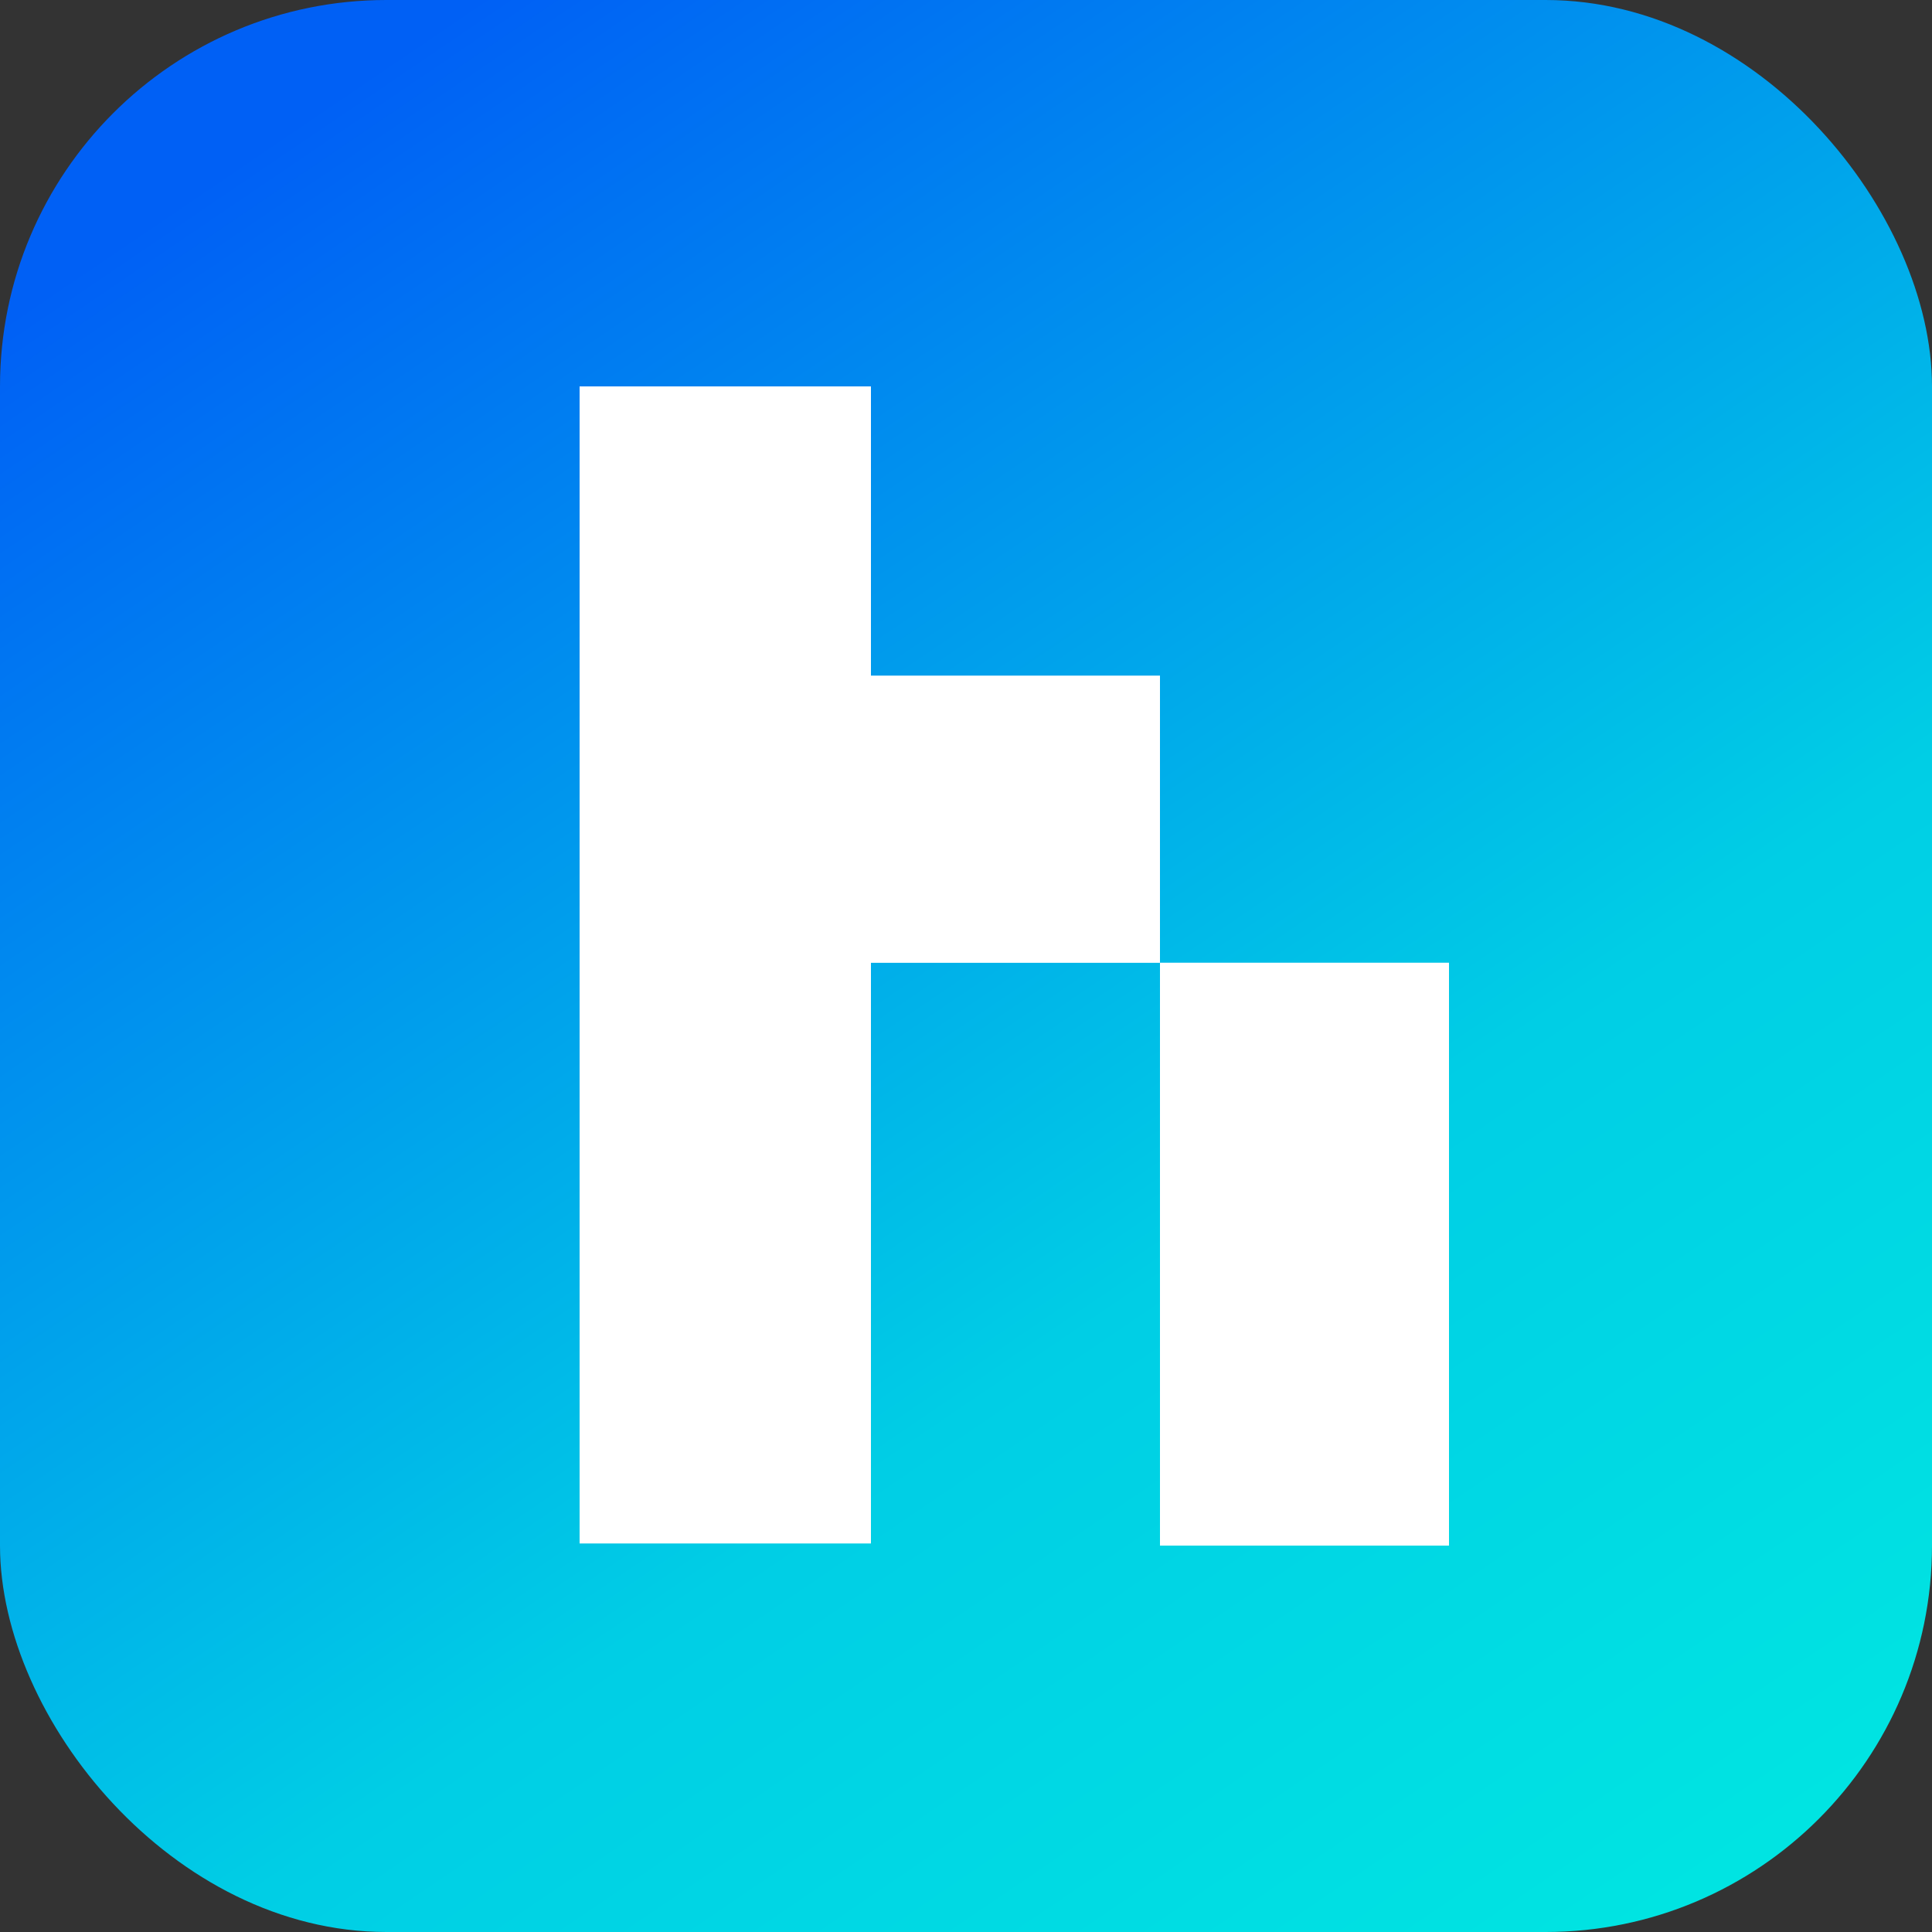
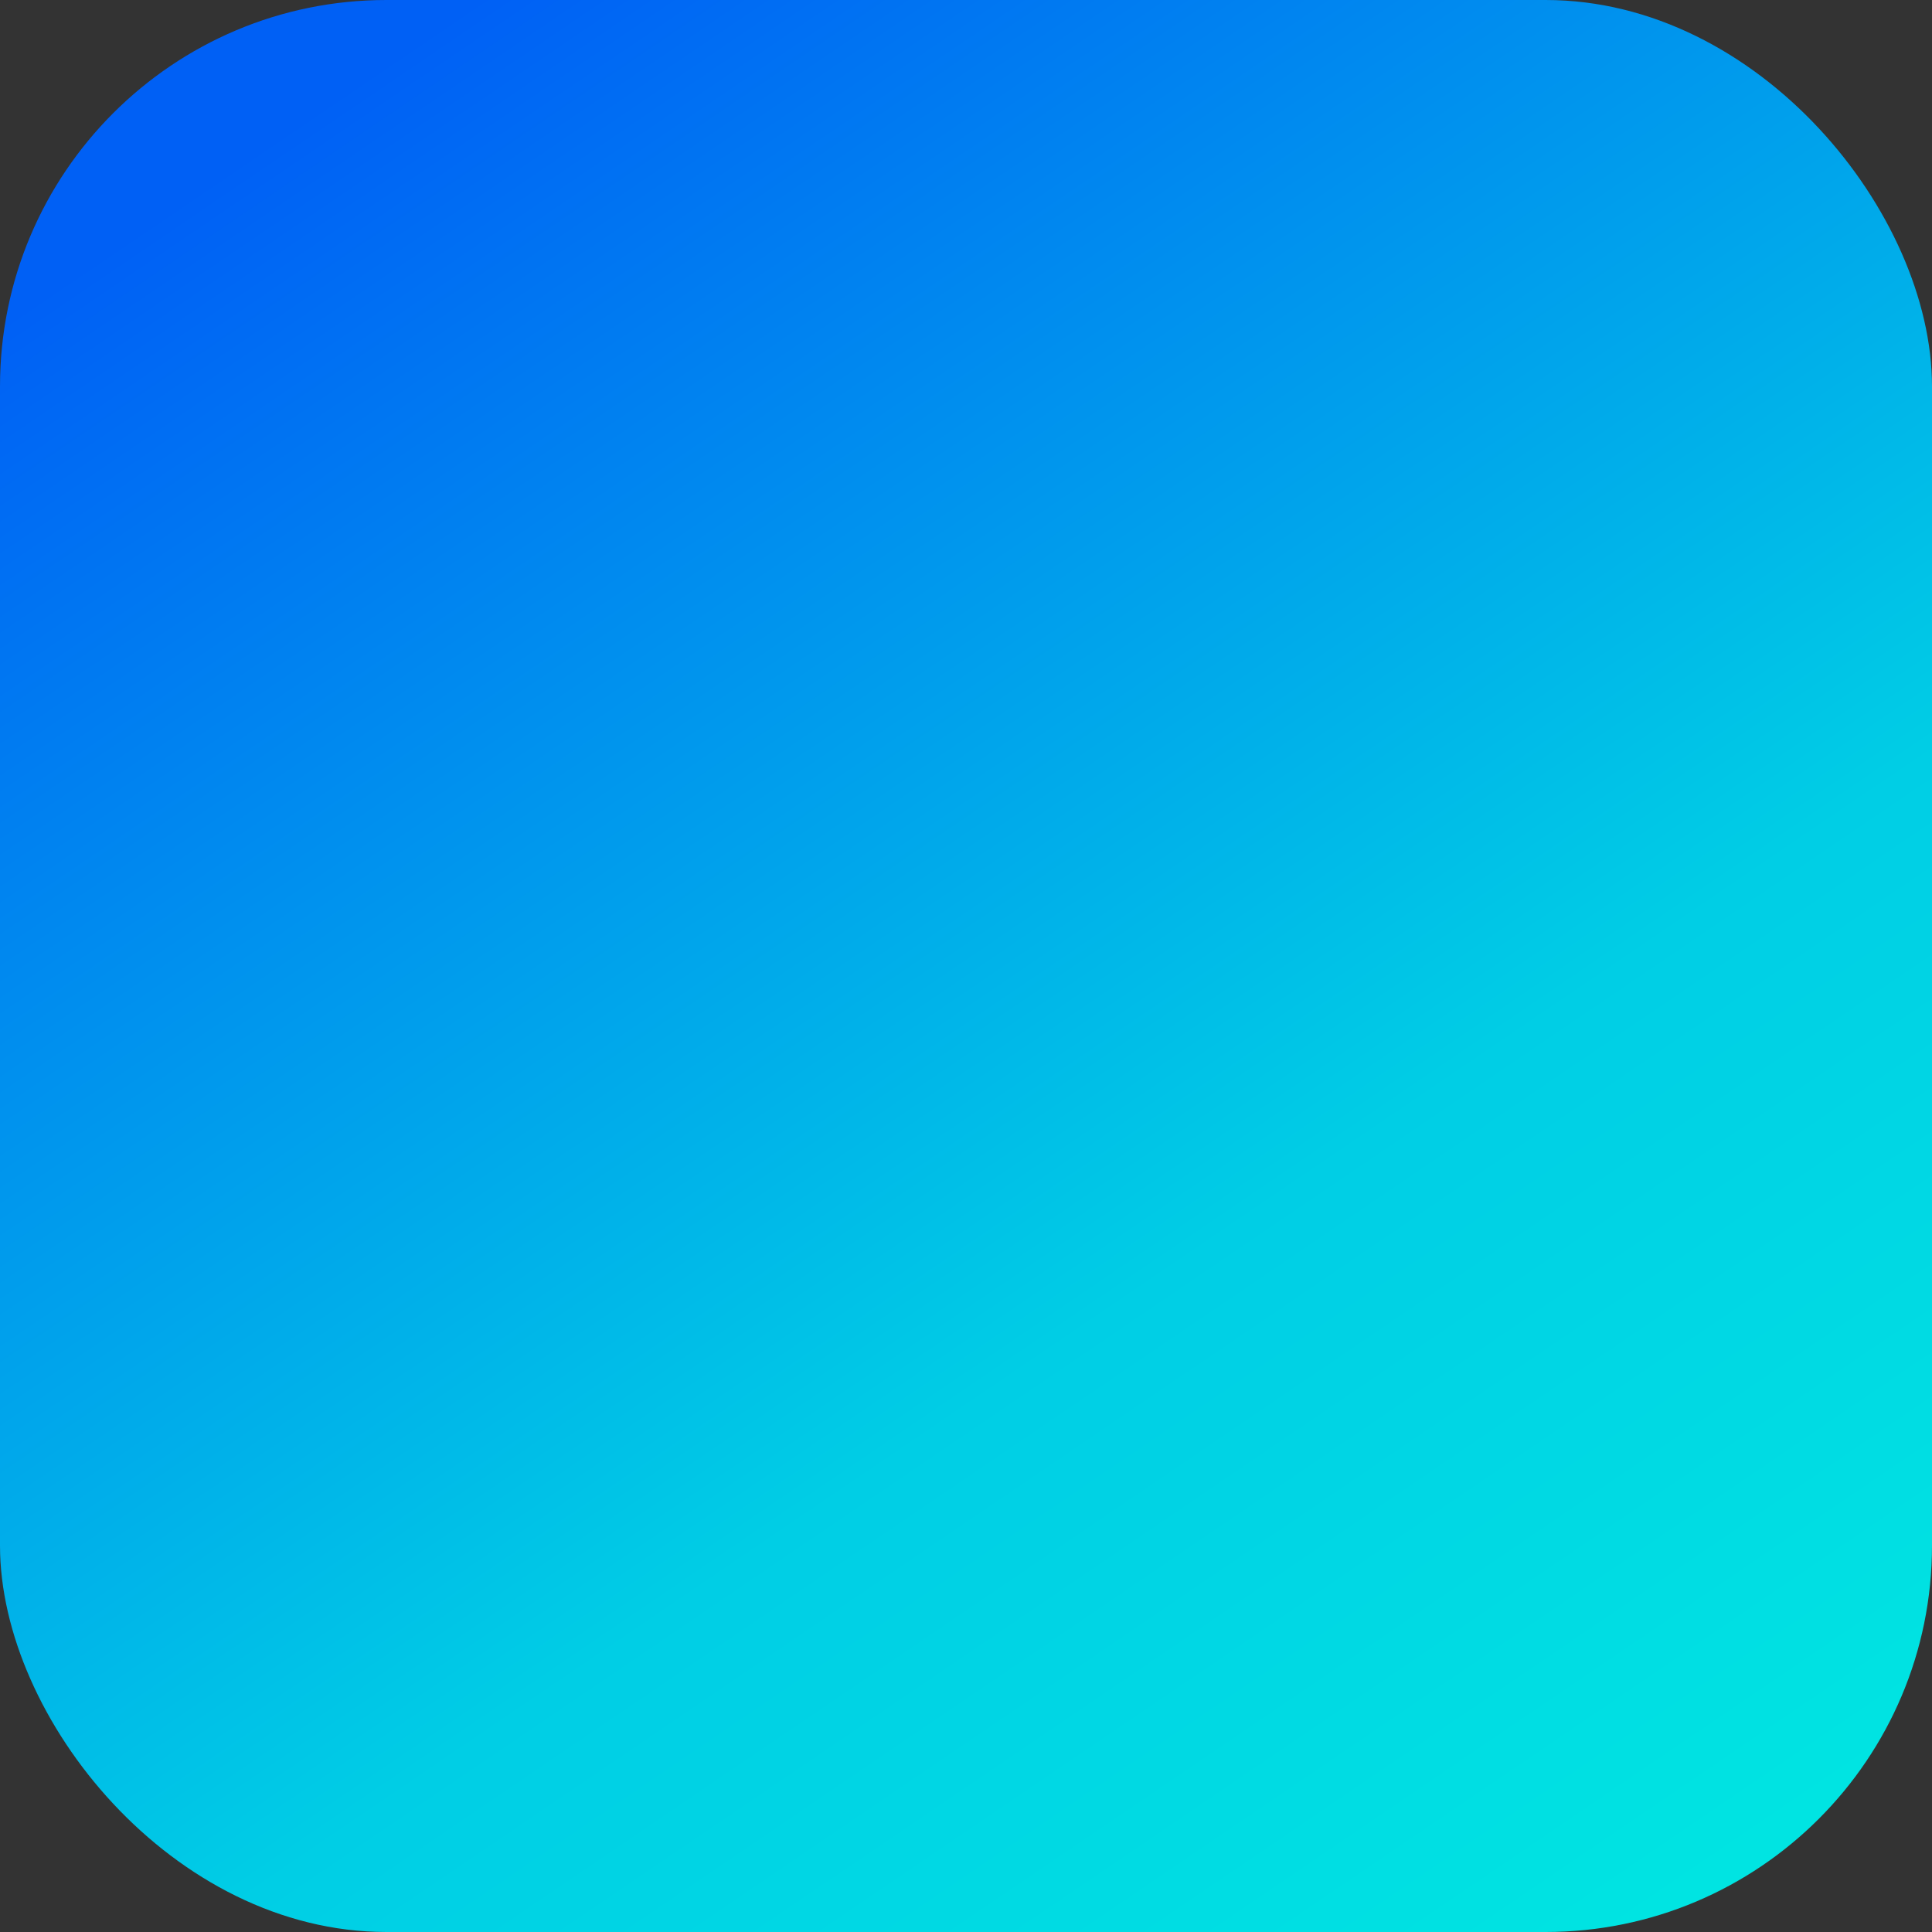
<svg xmlns="http://www.w3.org/2000/svg" width="20" height="20" viewBox="0 0 20 20" fill="none">
  <rect x="0" y="0" width="20" height="20" fill="#333333" stroke="none" />
  <rect width="20" height="20" rx="4" fill="url(#paint0_linear_4982_60519)" />
  <g clip-path="url(#clip0_4982_60519)">
    <path d="M12.008 9.967V6.994H9.016V4H6V15.978H9.016V9.967H12.008Z" fill="white" />
    <path d="M15 9.966H12.008V16H15V9.966Z" fill="white" />
  </g>
  <defs>
    <linearGradient id="paint0_linear_4982_60519" x1="2" y1="2" x2="20" y2="28.5" gradientUnits="userSpaceOnUse">
      <stop stop-color="#0060F5" />
      <stop offset="0.466" stop-color="#00CEE5" />
      <stop offset="0.879" stop-color="#00F1E0" />
    </linearGradient>
    <clipPath id="clip0_4982_60519">
-       <rect width="9" height="12" fill="white" transform="translate(6 4)" />
-     </clipPath>
+       </clipPath>
  </defs>
</svg>